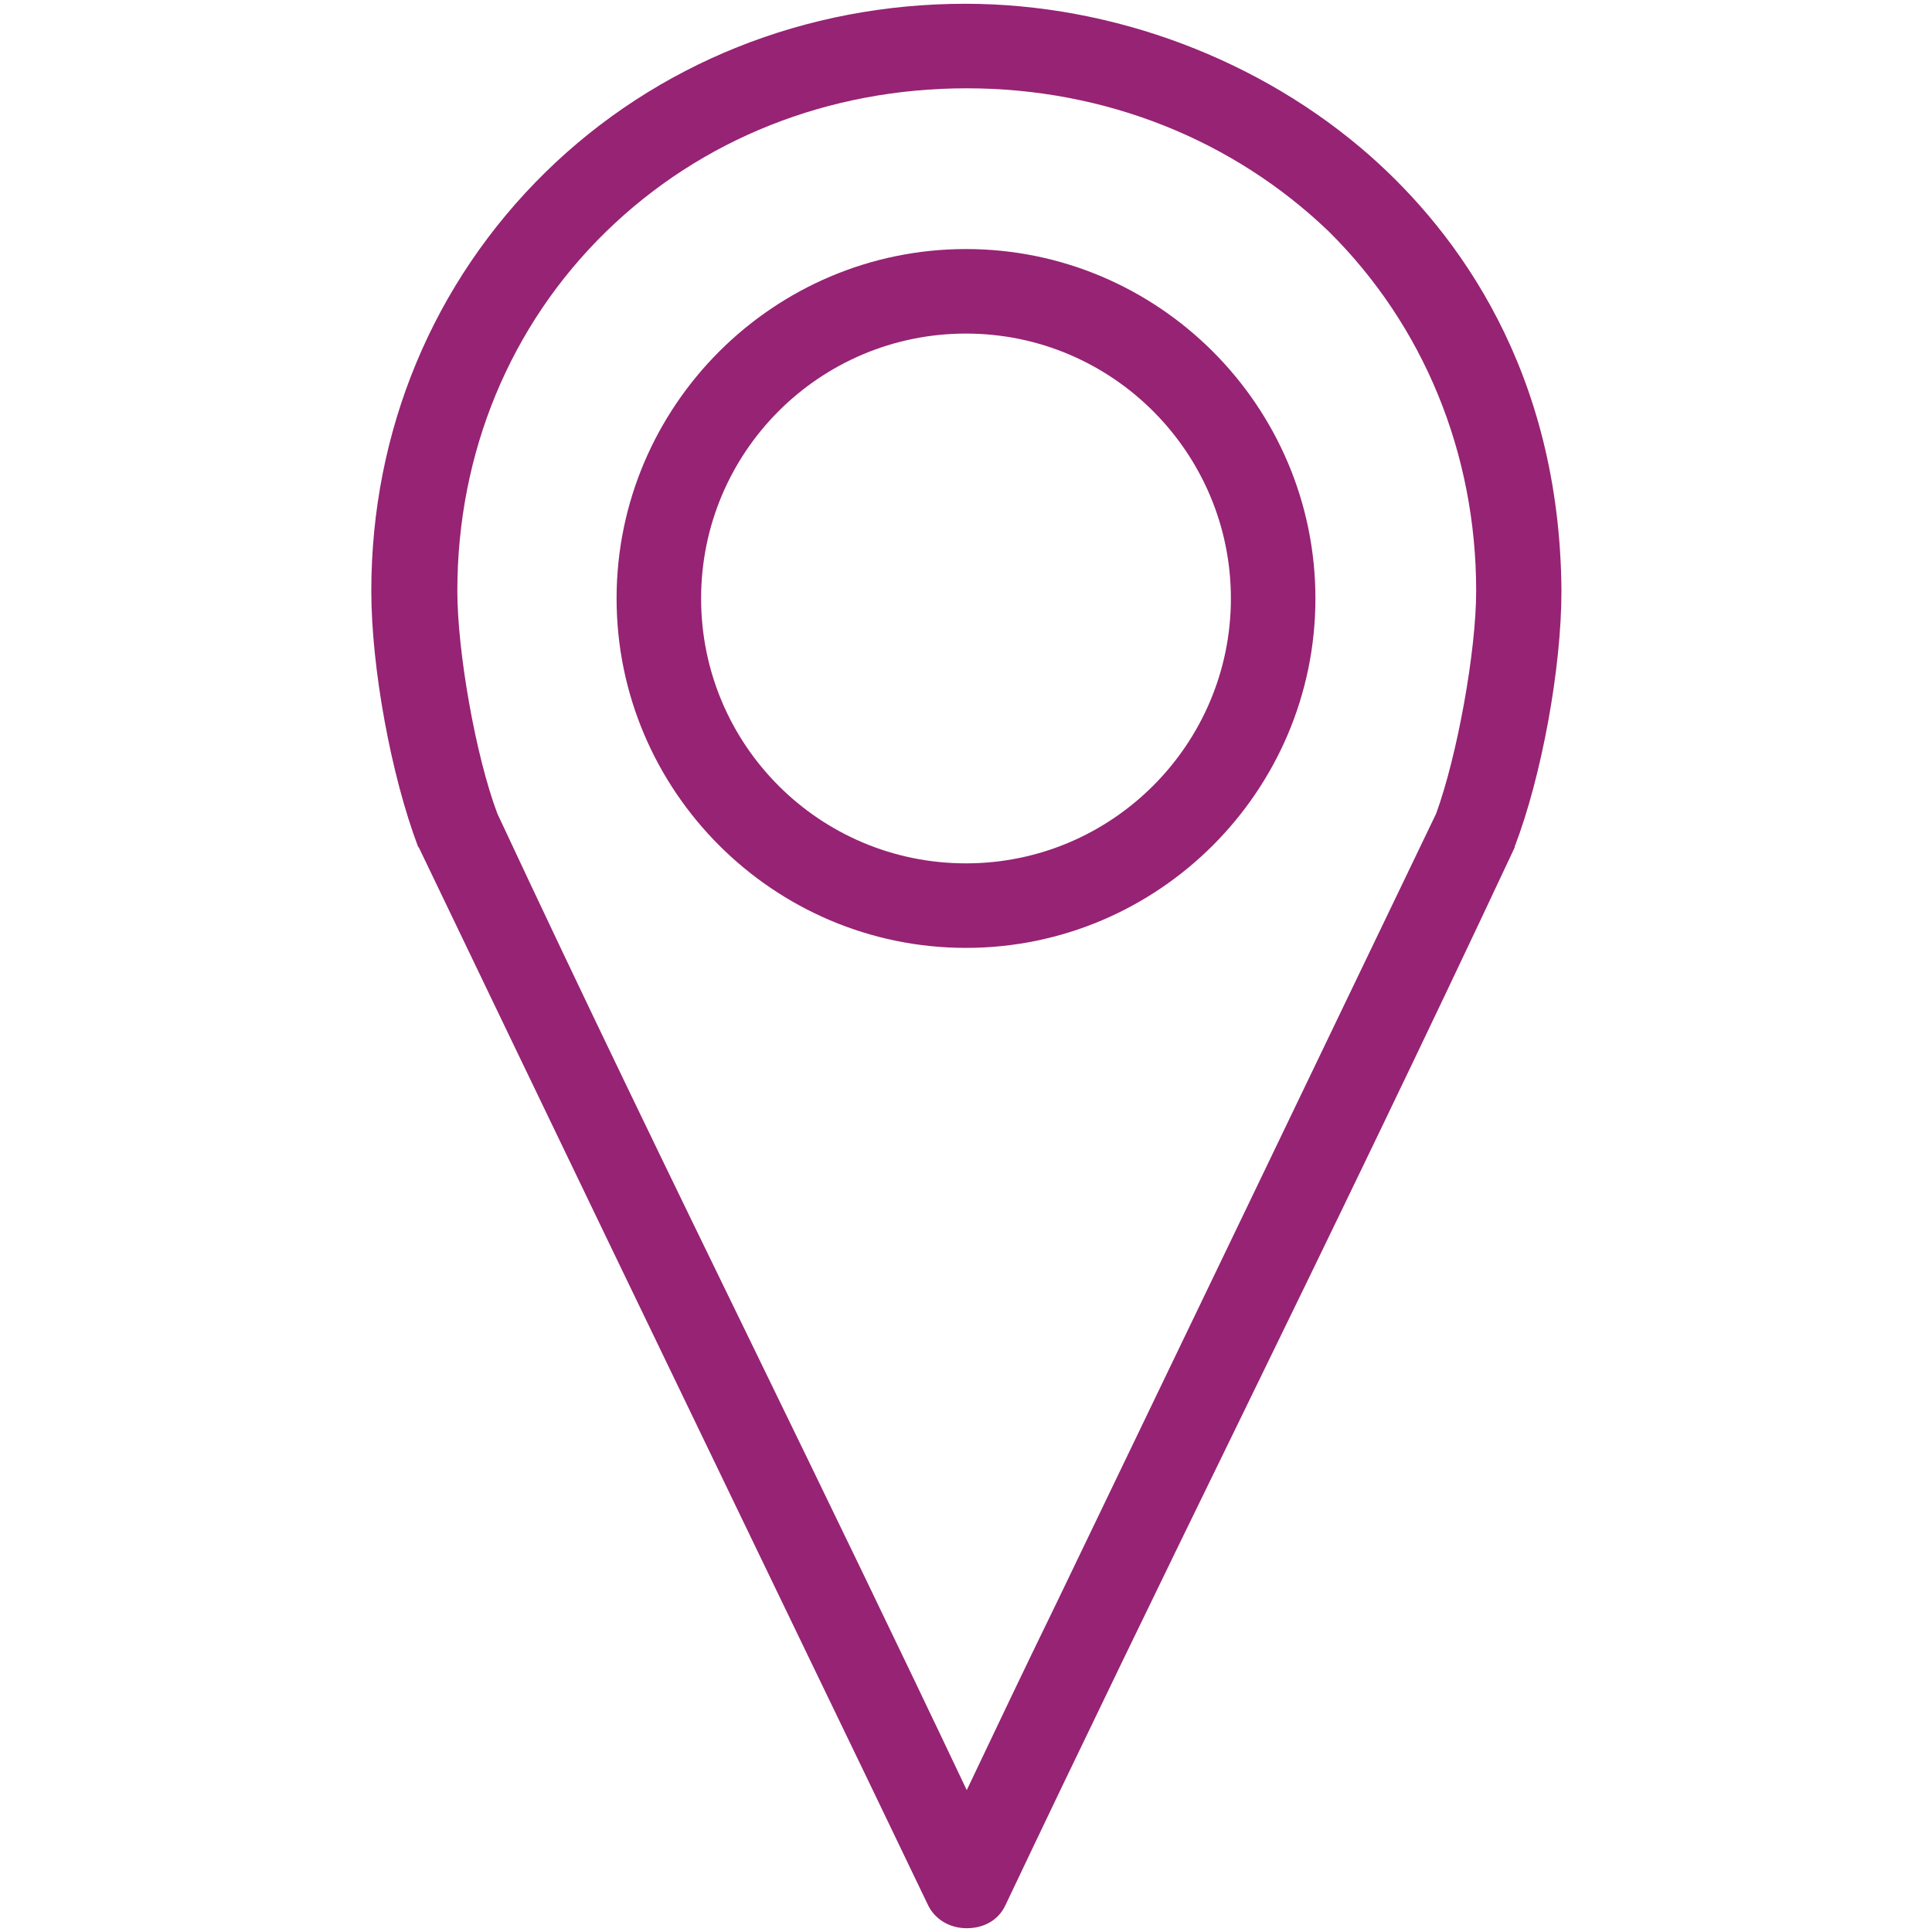
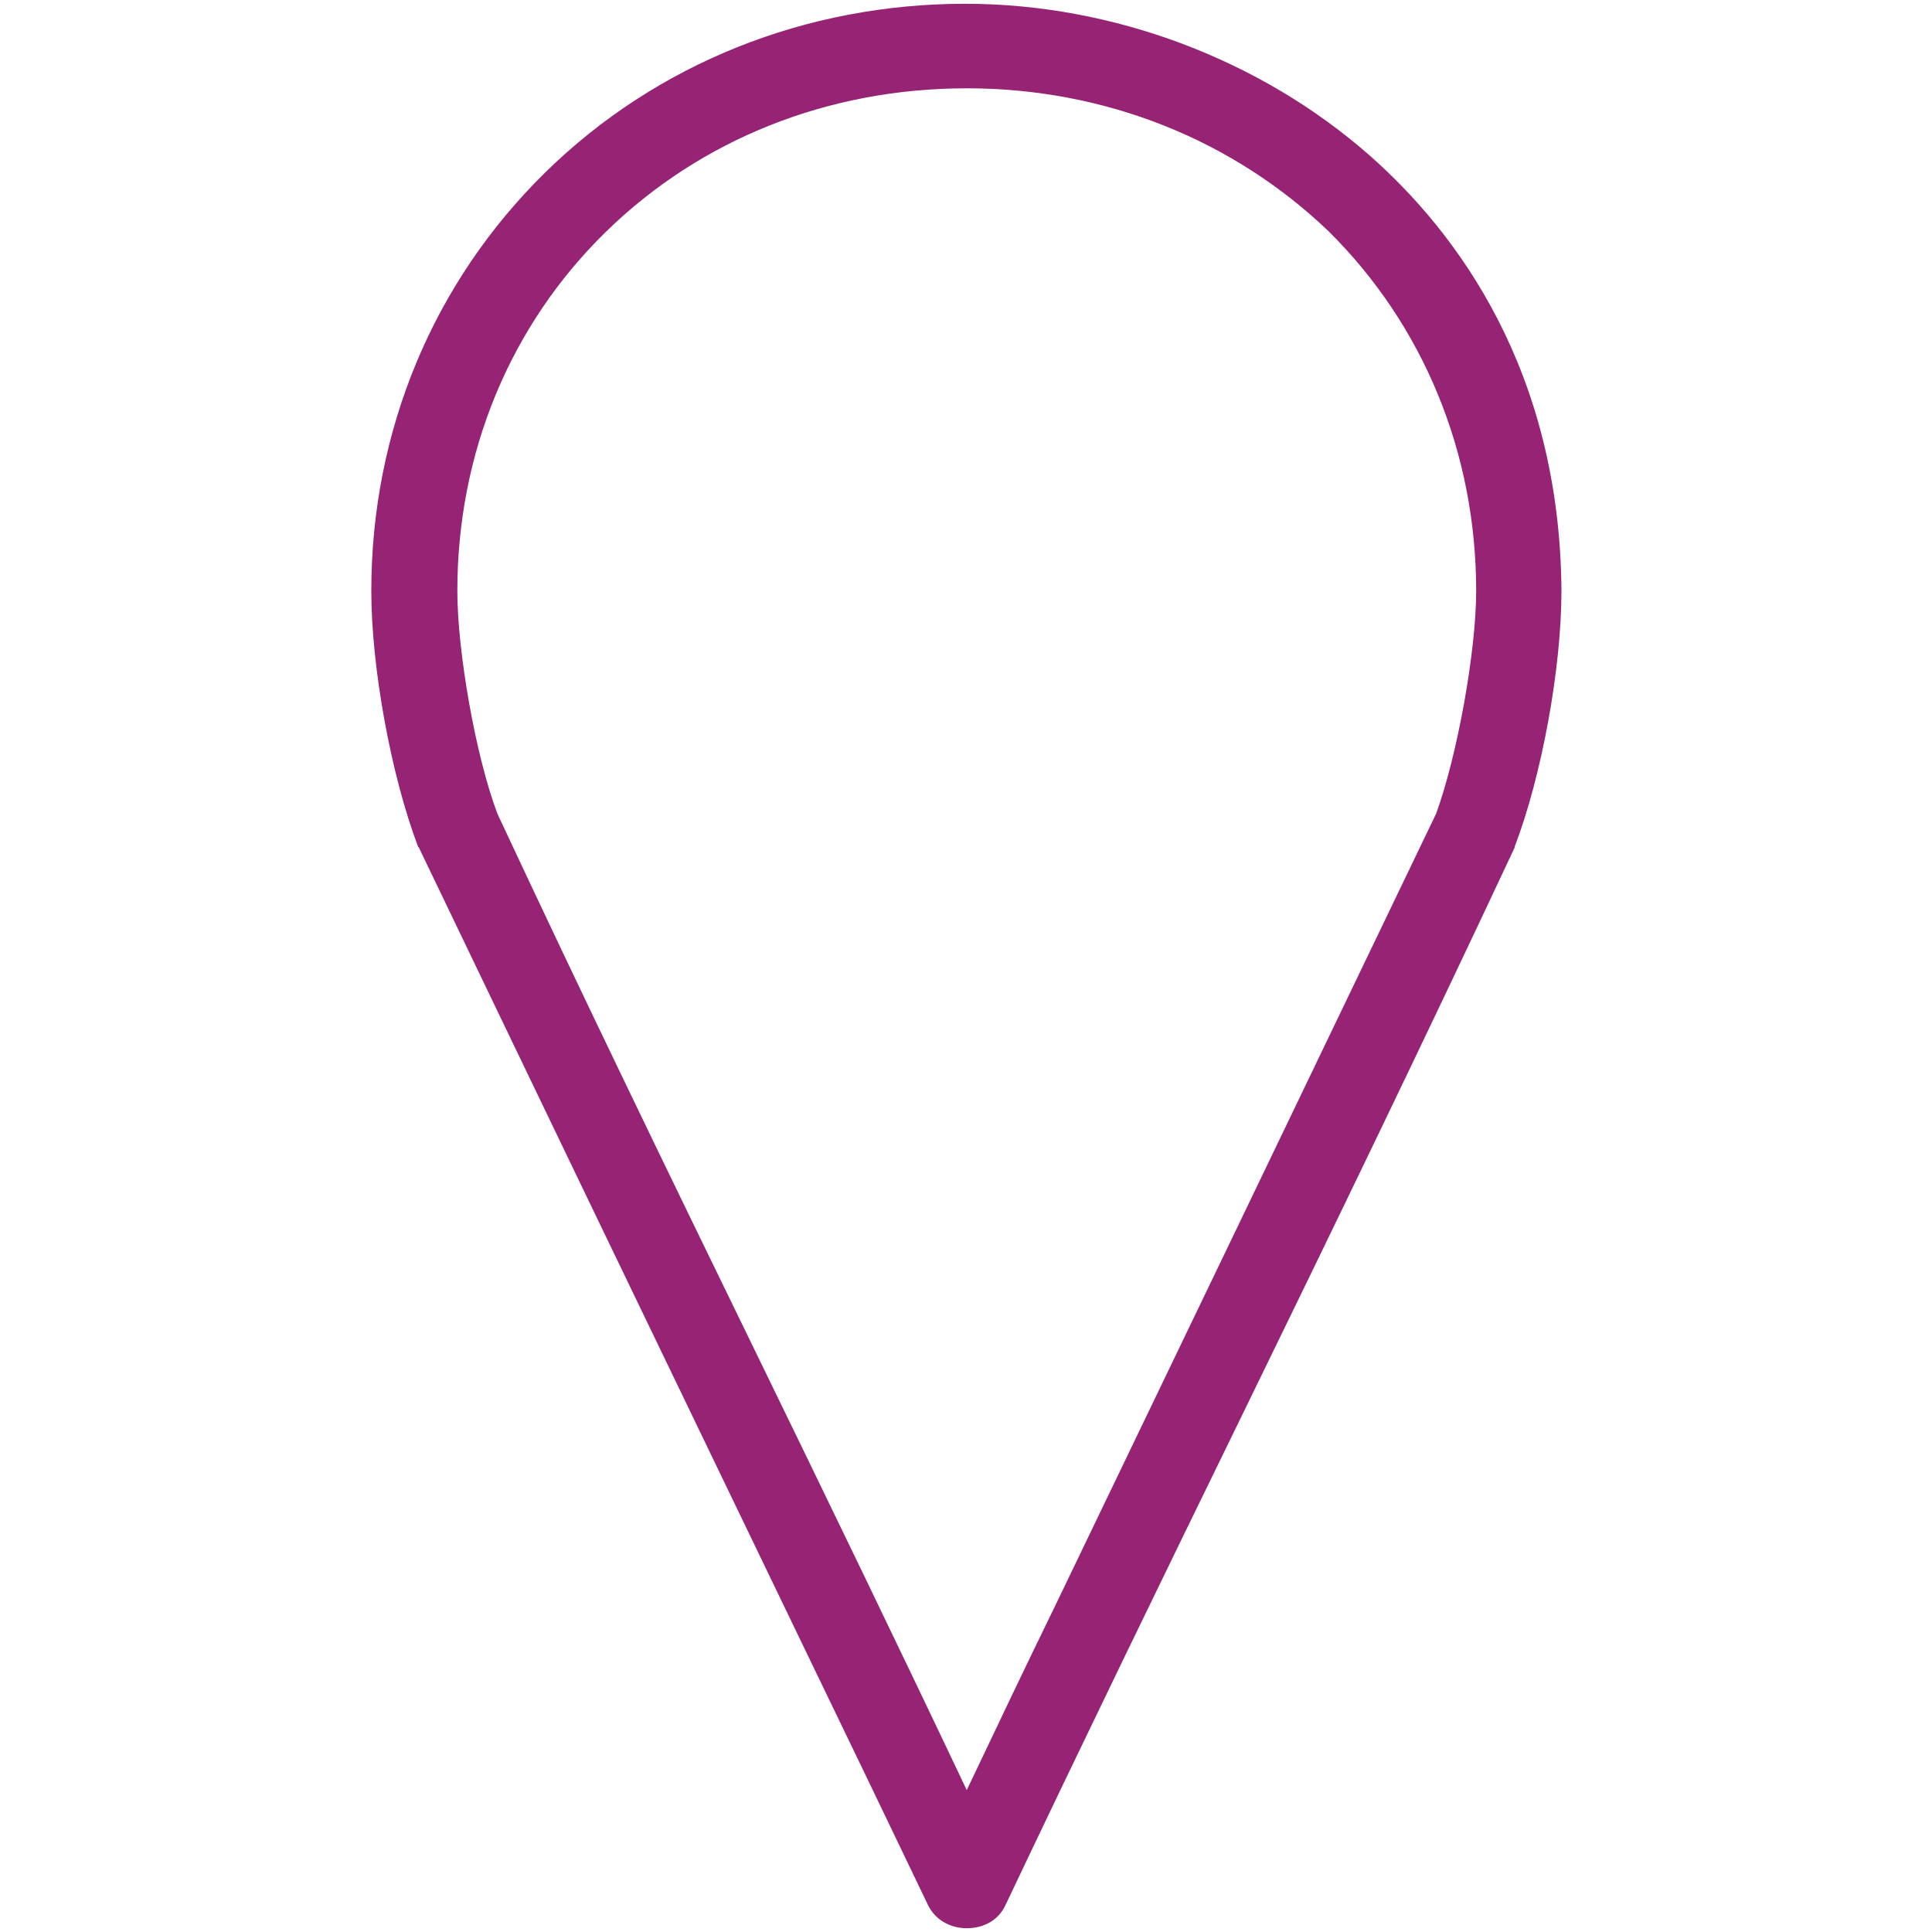
<svg xmlns="http://www.w3.org/2000/svg" version="1.1" id="Ebene_1" x="0px" y="0px" width="256px" height="256px" viewBox="0 0 256 256" style="enable-background:new 0 0 256 256;" xml:space="preserve">
  <style type="text/css">
	.st0{fill:#962374;}
	.st1{display:none;}
</style>
  <g id="Artwork">
    <g>
-       <path class="st0" d="M128,33c-25.5,0-46.3,20.8-46.3,46.3s20.8,46.3,46.3,46.3s46.3-20.8,46.3-46.3S153.5,33,128,33z M163.1,79.3    c0,19.3-15.7,35.1-35.1,35.1S92.9,98.7,92.9,79.3s15.7-35.1,35.1-35.1S163.1,60,163.1,79.3z" />
      <path class="st0" d="M181.6,20.7C167.1,7.9,147.5,0.5,127.9,0.5c-21.1,0-40.9,7.9-55.6,22.3C57.4,37.4,49.2,57.1,49.2,78.3    c0,10.1,2.6,24.4,6.2,33.9l0.1,0.1c16.8,35,33.9,70.5,50.5,104.9c5.7,11.8,11.4,23.6,17,35.3c0.9,1.8,2.8,3,5.1,3s4.2-1.1,5.1-3    c10.2-21.5,20.8-43.3,31.1-64.4c12.1-24.8,24.5-50.4,36.4-75.8v-0.1c3.6-9.4,6.2-23.7,6.2-33.9C206.7,49,193,30.8,181.6,20.7z     M195.6,78.3c0,8-2.5,21.8-5.3,29.5c-17.2,35.8-34.8,72.4-50.4,104.8c-4.1,8.4-8,16.6-11.8,24.6c-9.2-19.4-18.7-39-27.9-57.9    c-11.4-23.4-23.1-47.5-34.3-71.5c-2.9-7.7-5.3-21.5-5.3-29.5c0-18.3,7-35.2,19.7-47.6c12.6-12.3,29.5-19,47.8-19s35.3,6.8,48,19    C188.6,43.1,195.6,60,195.6,78.3z" />
    </g>
  </g>
  <g id="Grid" class="st1">
</g>
</svg>